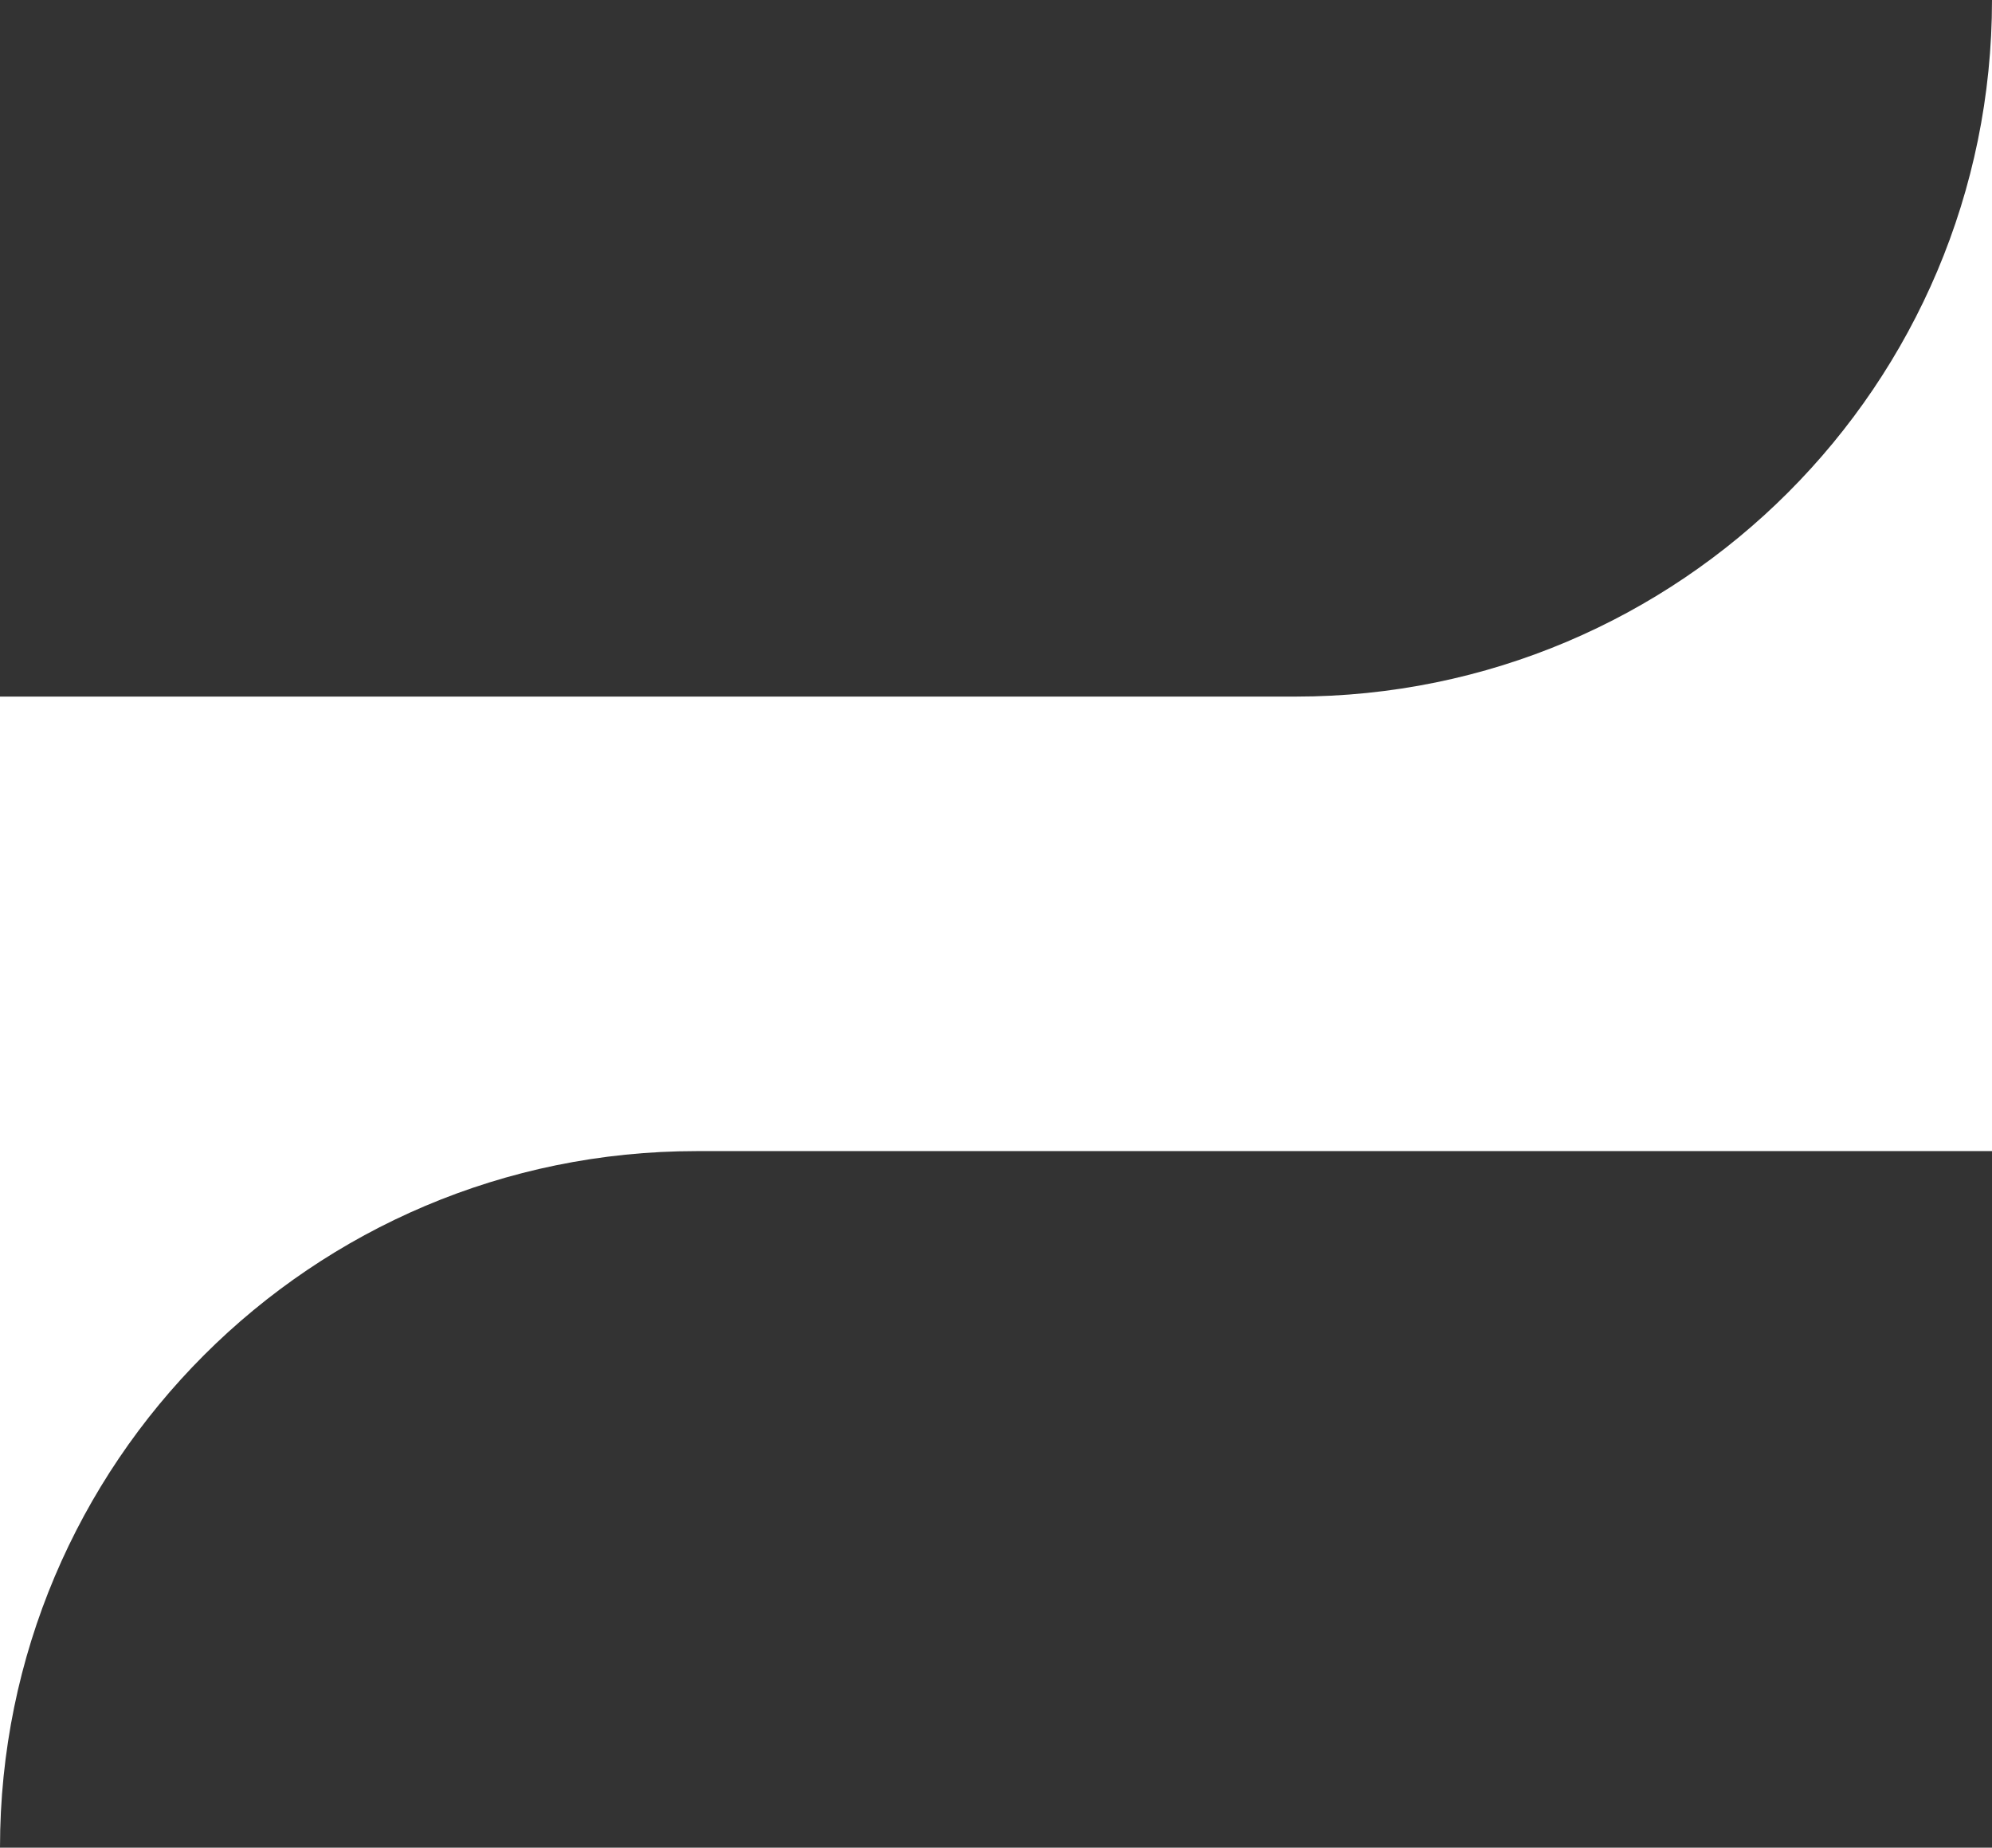
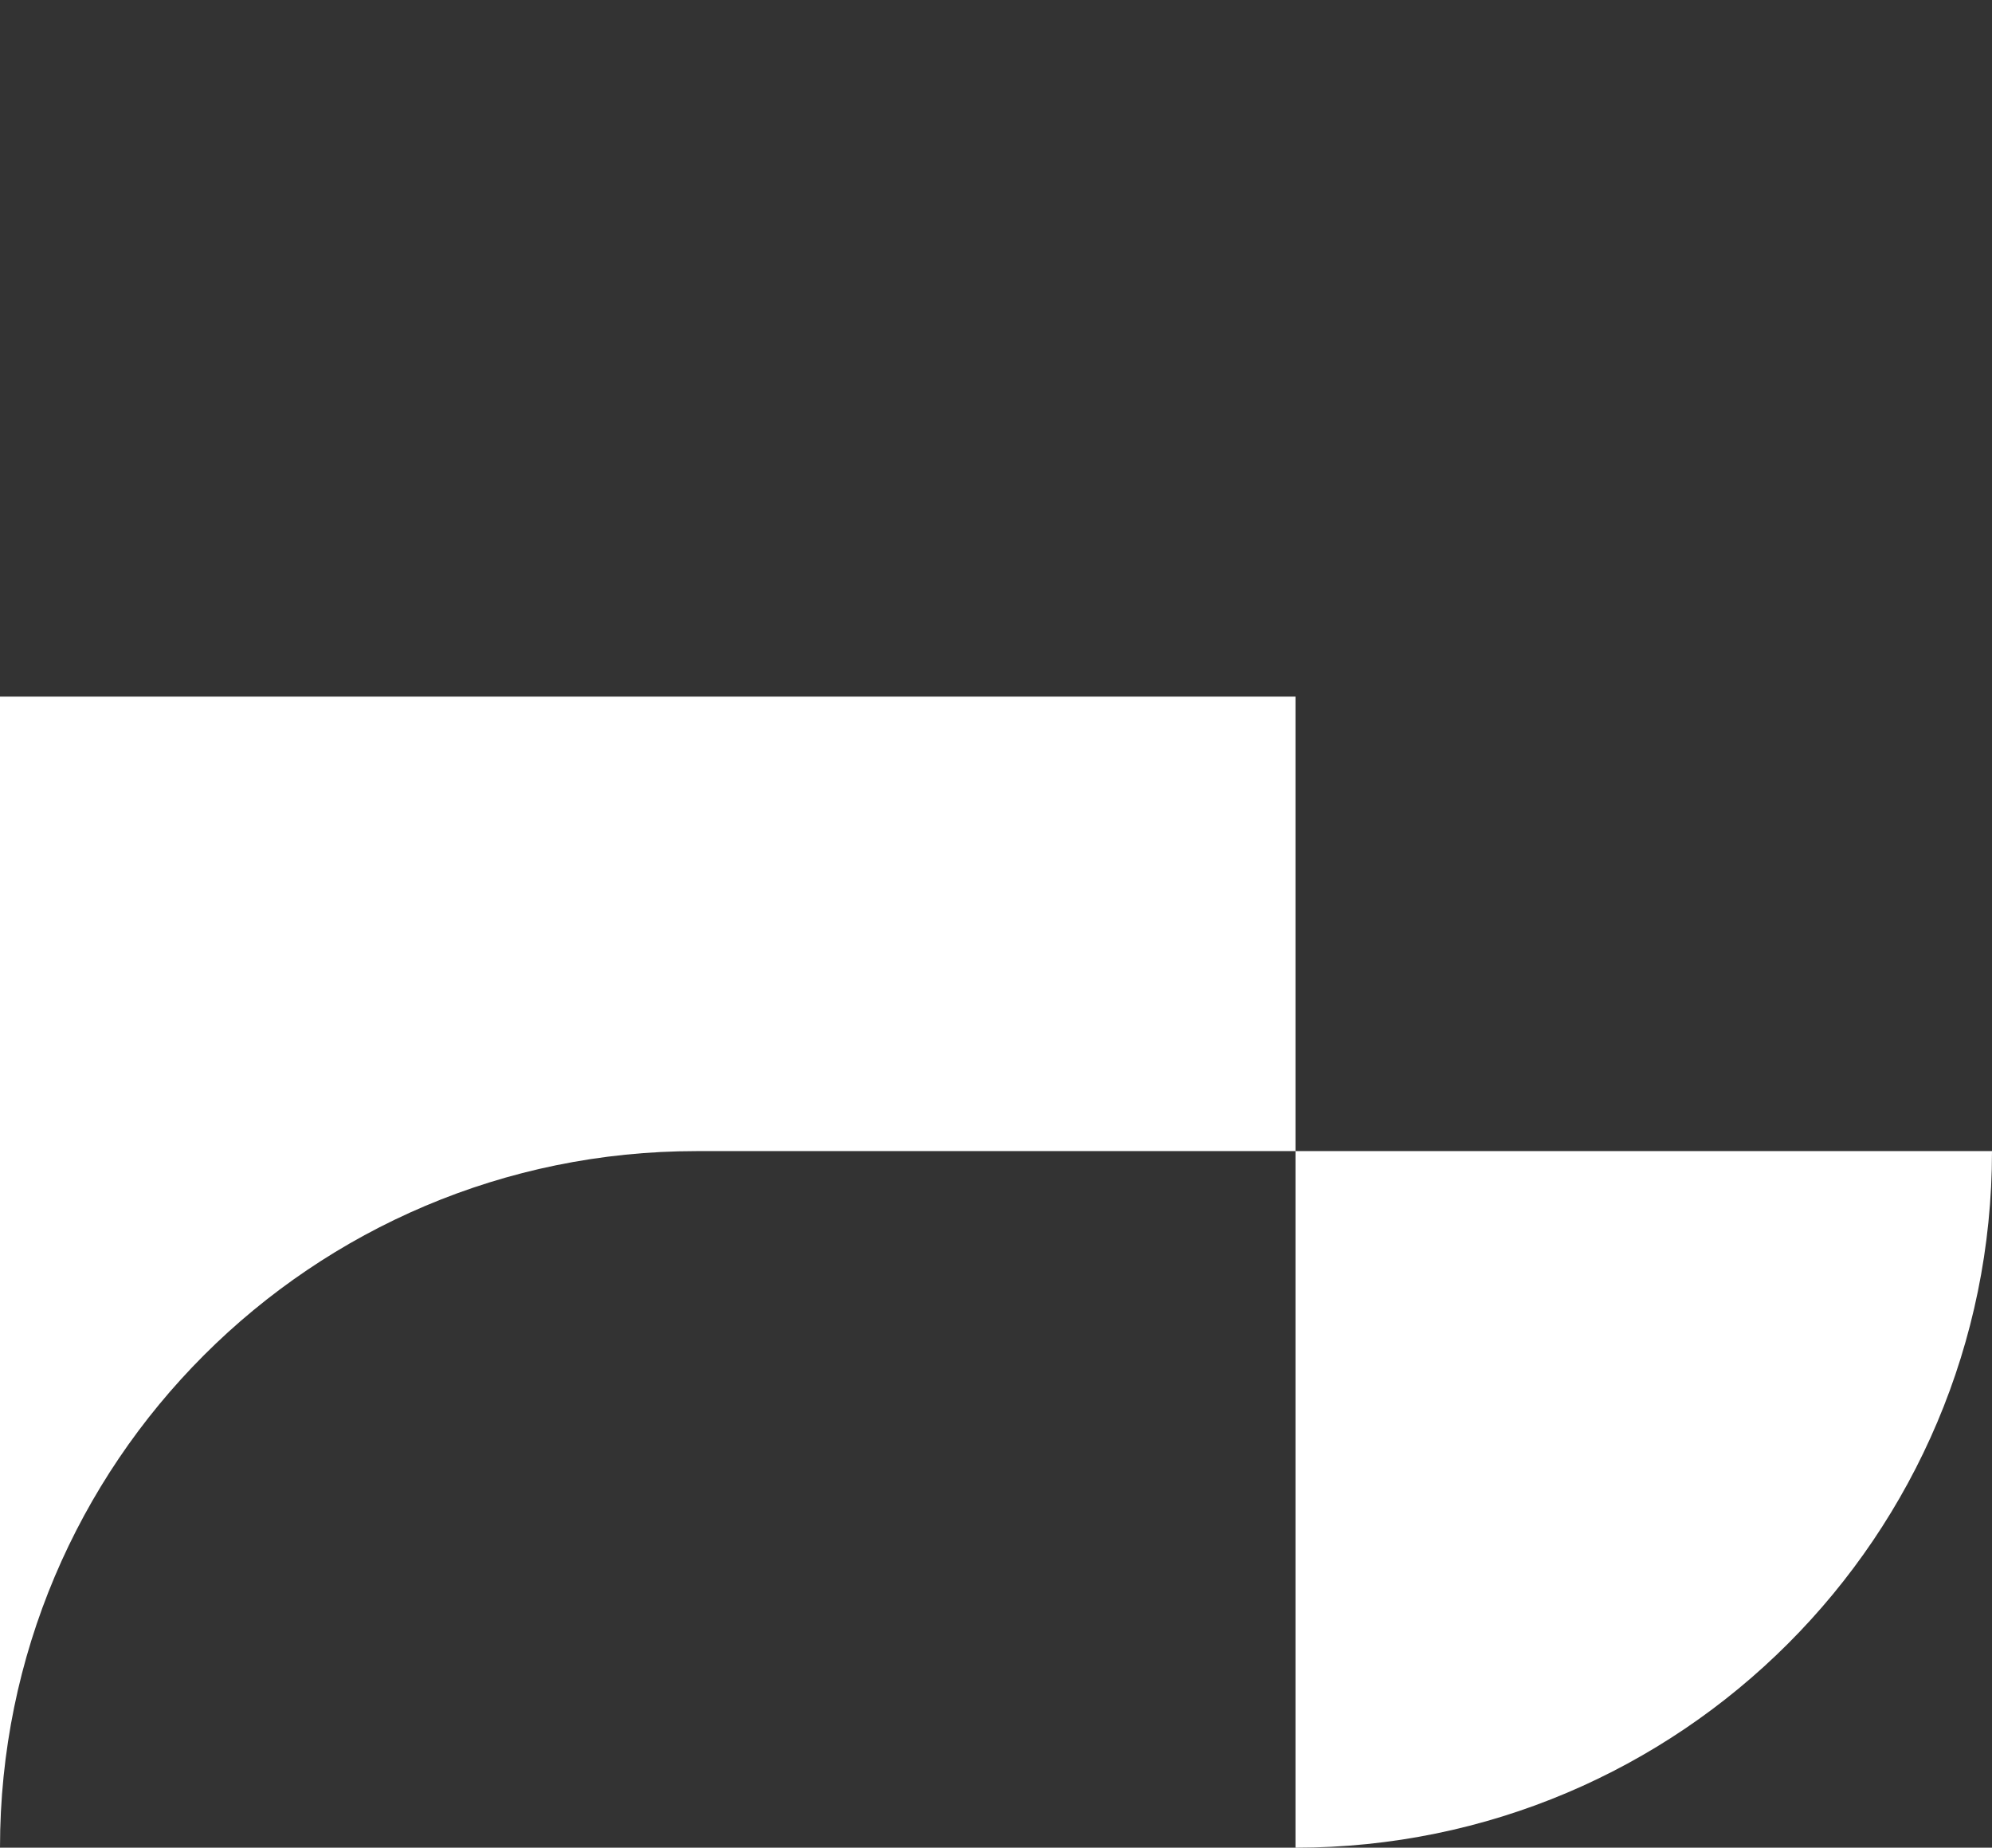
<svg xmlns="http://www.w3.org/2000/svg" id="b" viewBox="0 0 1144 1061">
  <rect x="0" y="0" width="1144" height="1061" fill="#333333" stroke="none" />
  <defs>
    <style>.d{fill:#fff;stroke-width:0px;}</style>
  </defs>
  <g id="c">
-     <path class="d" d="M744,400H0v661c0-220.91,179.09-400,400-400h744V0c0,220.91-179.09,400-400,400Z" />
+     <path class="d" d="M744,400H0v661c0-220.91,179.09-400,400-400h744c0,220.91-179.09,400-400,400Z" />
  </g>
</svg>